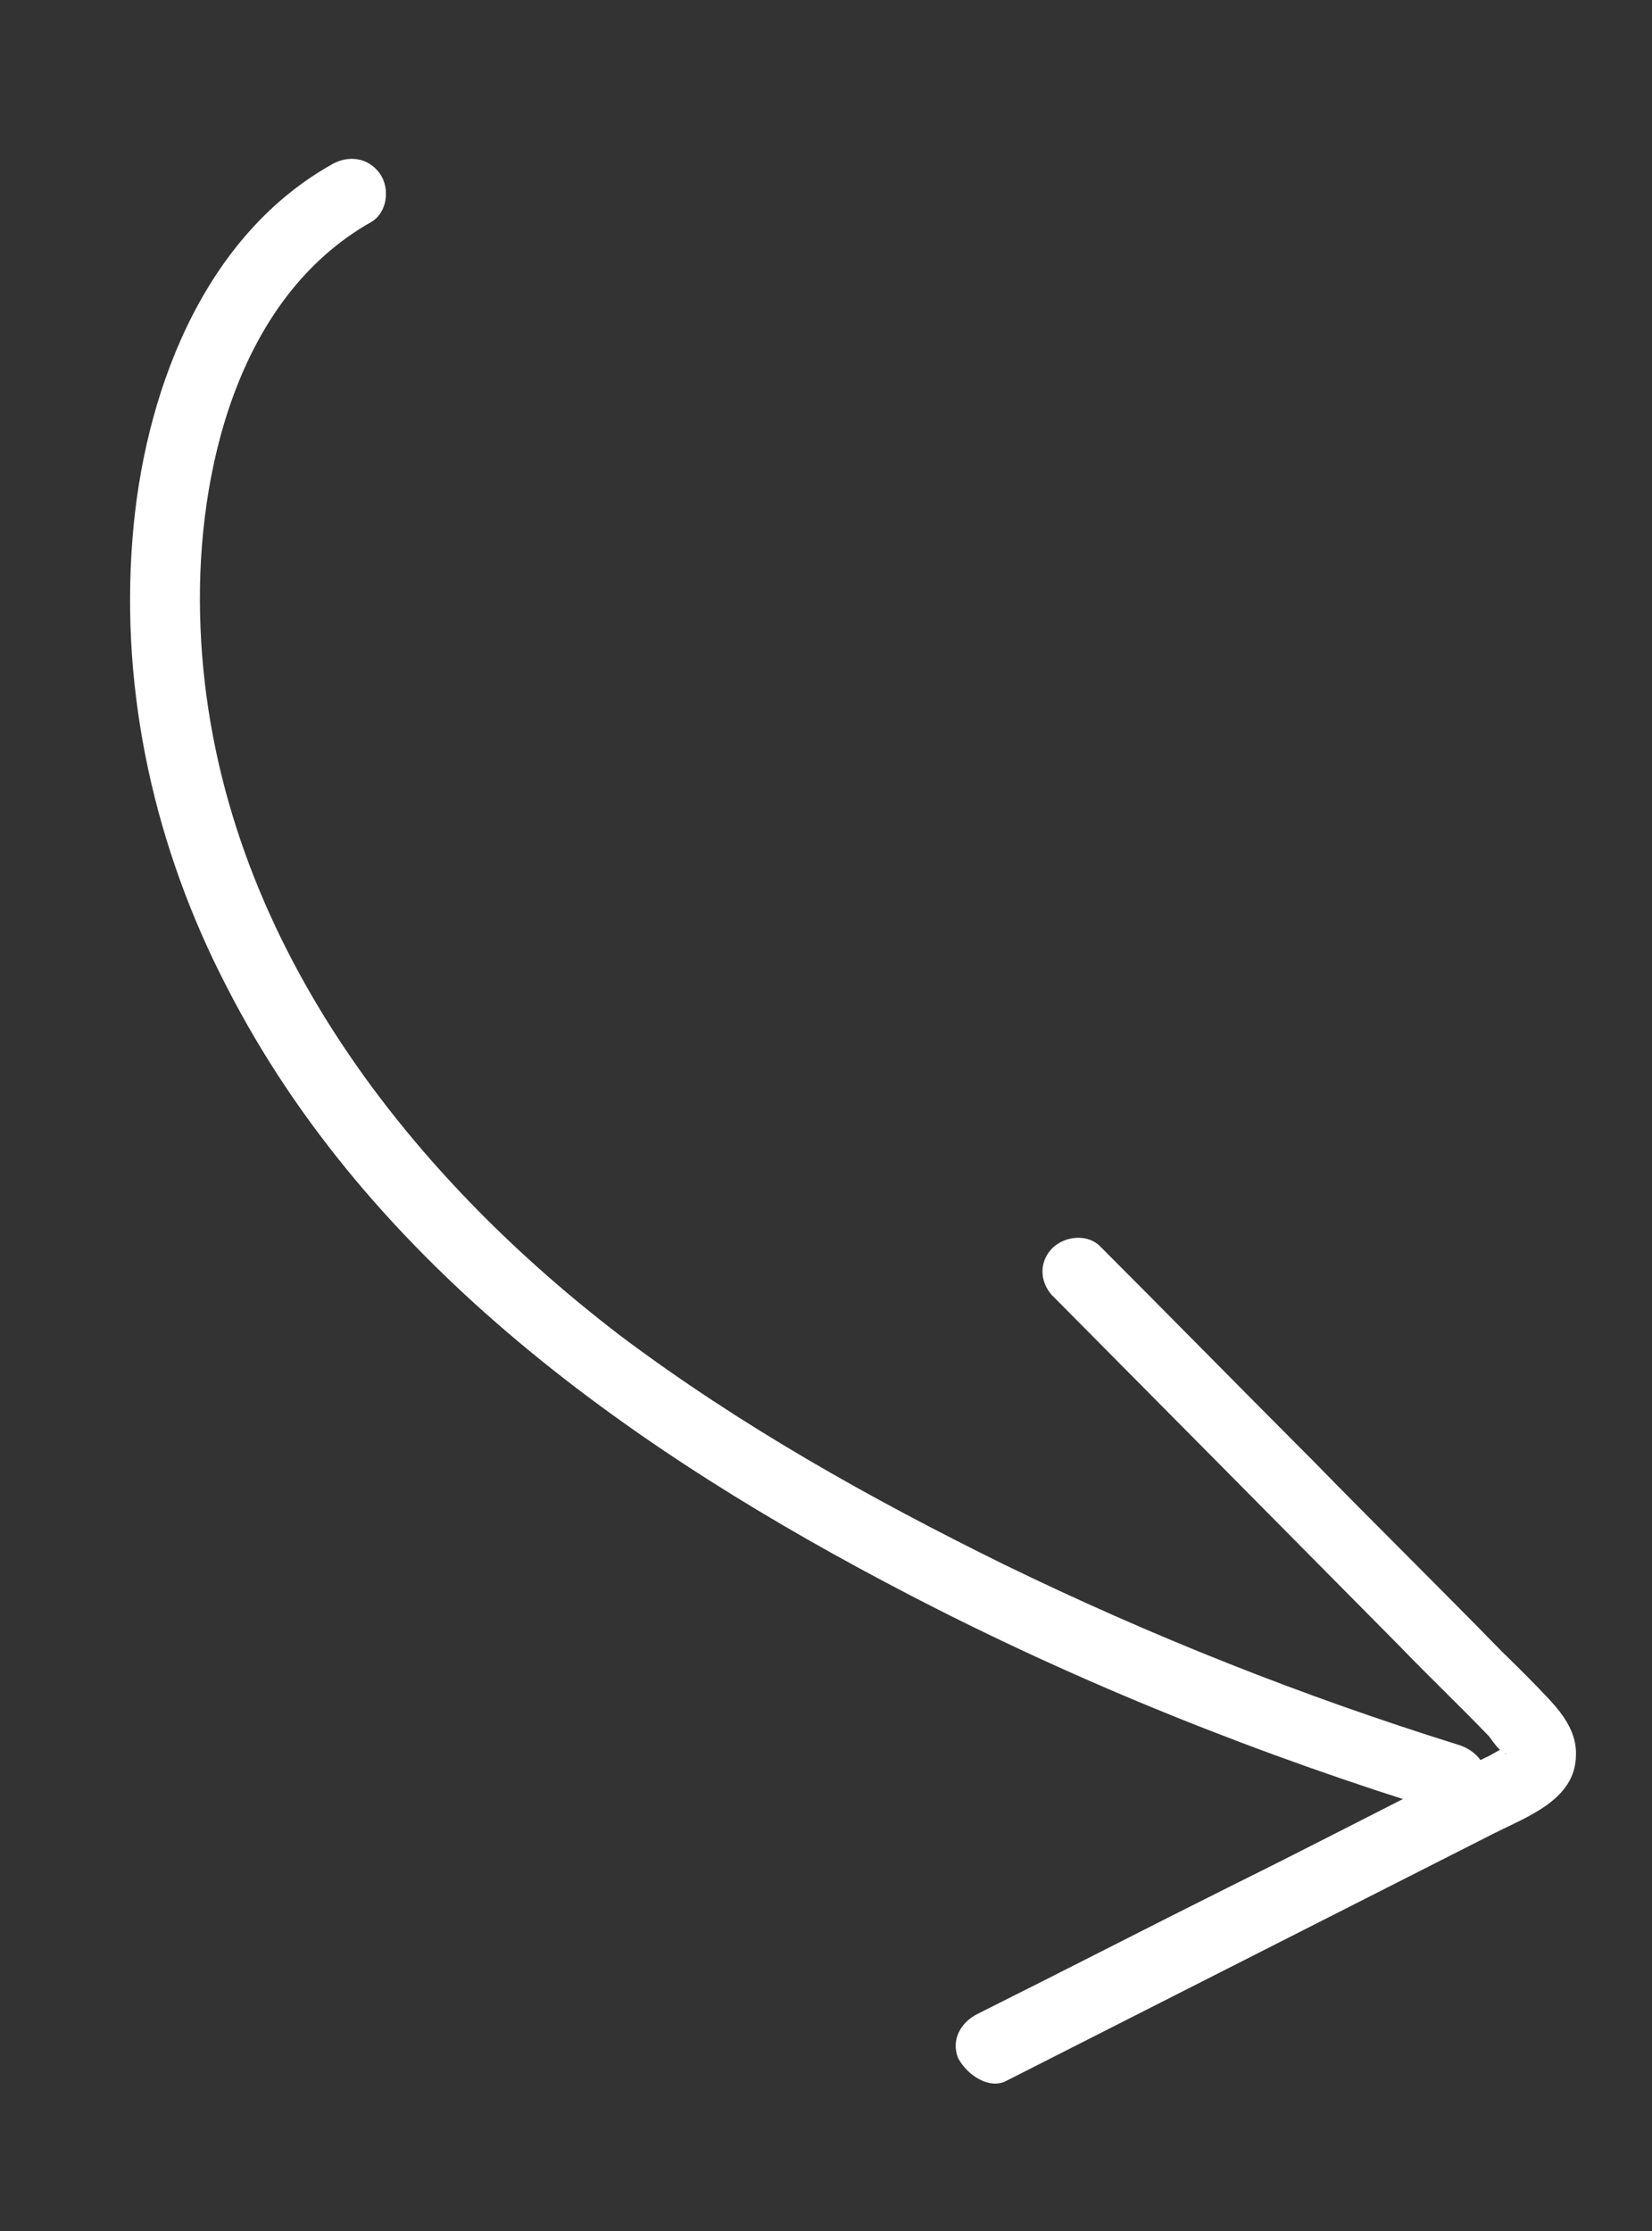
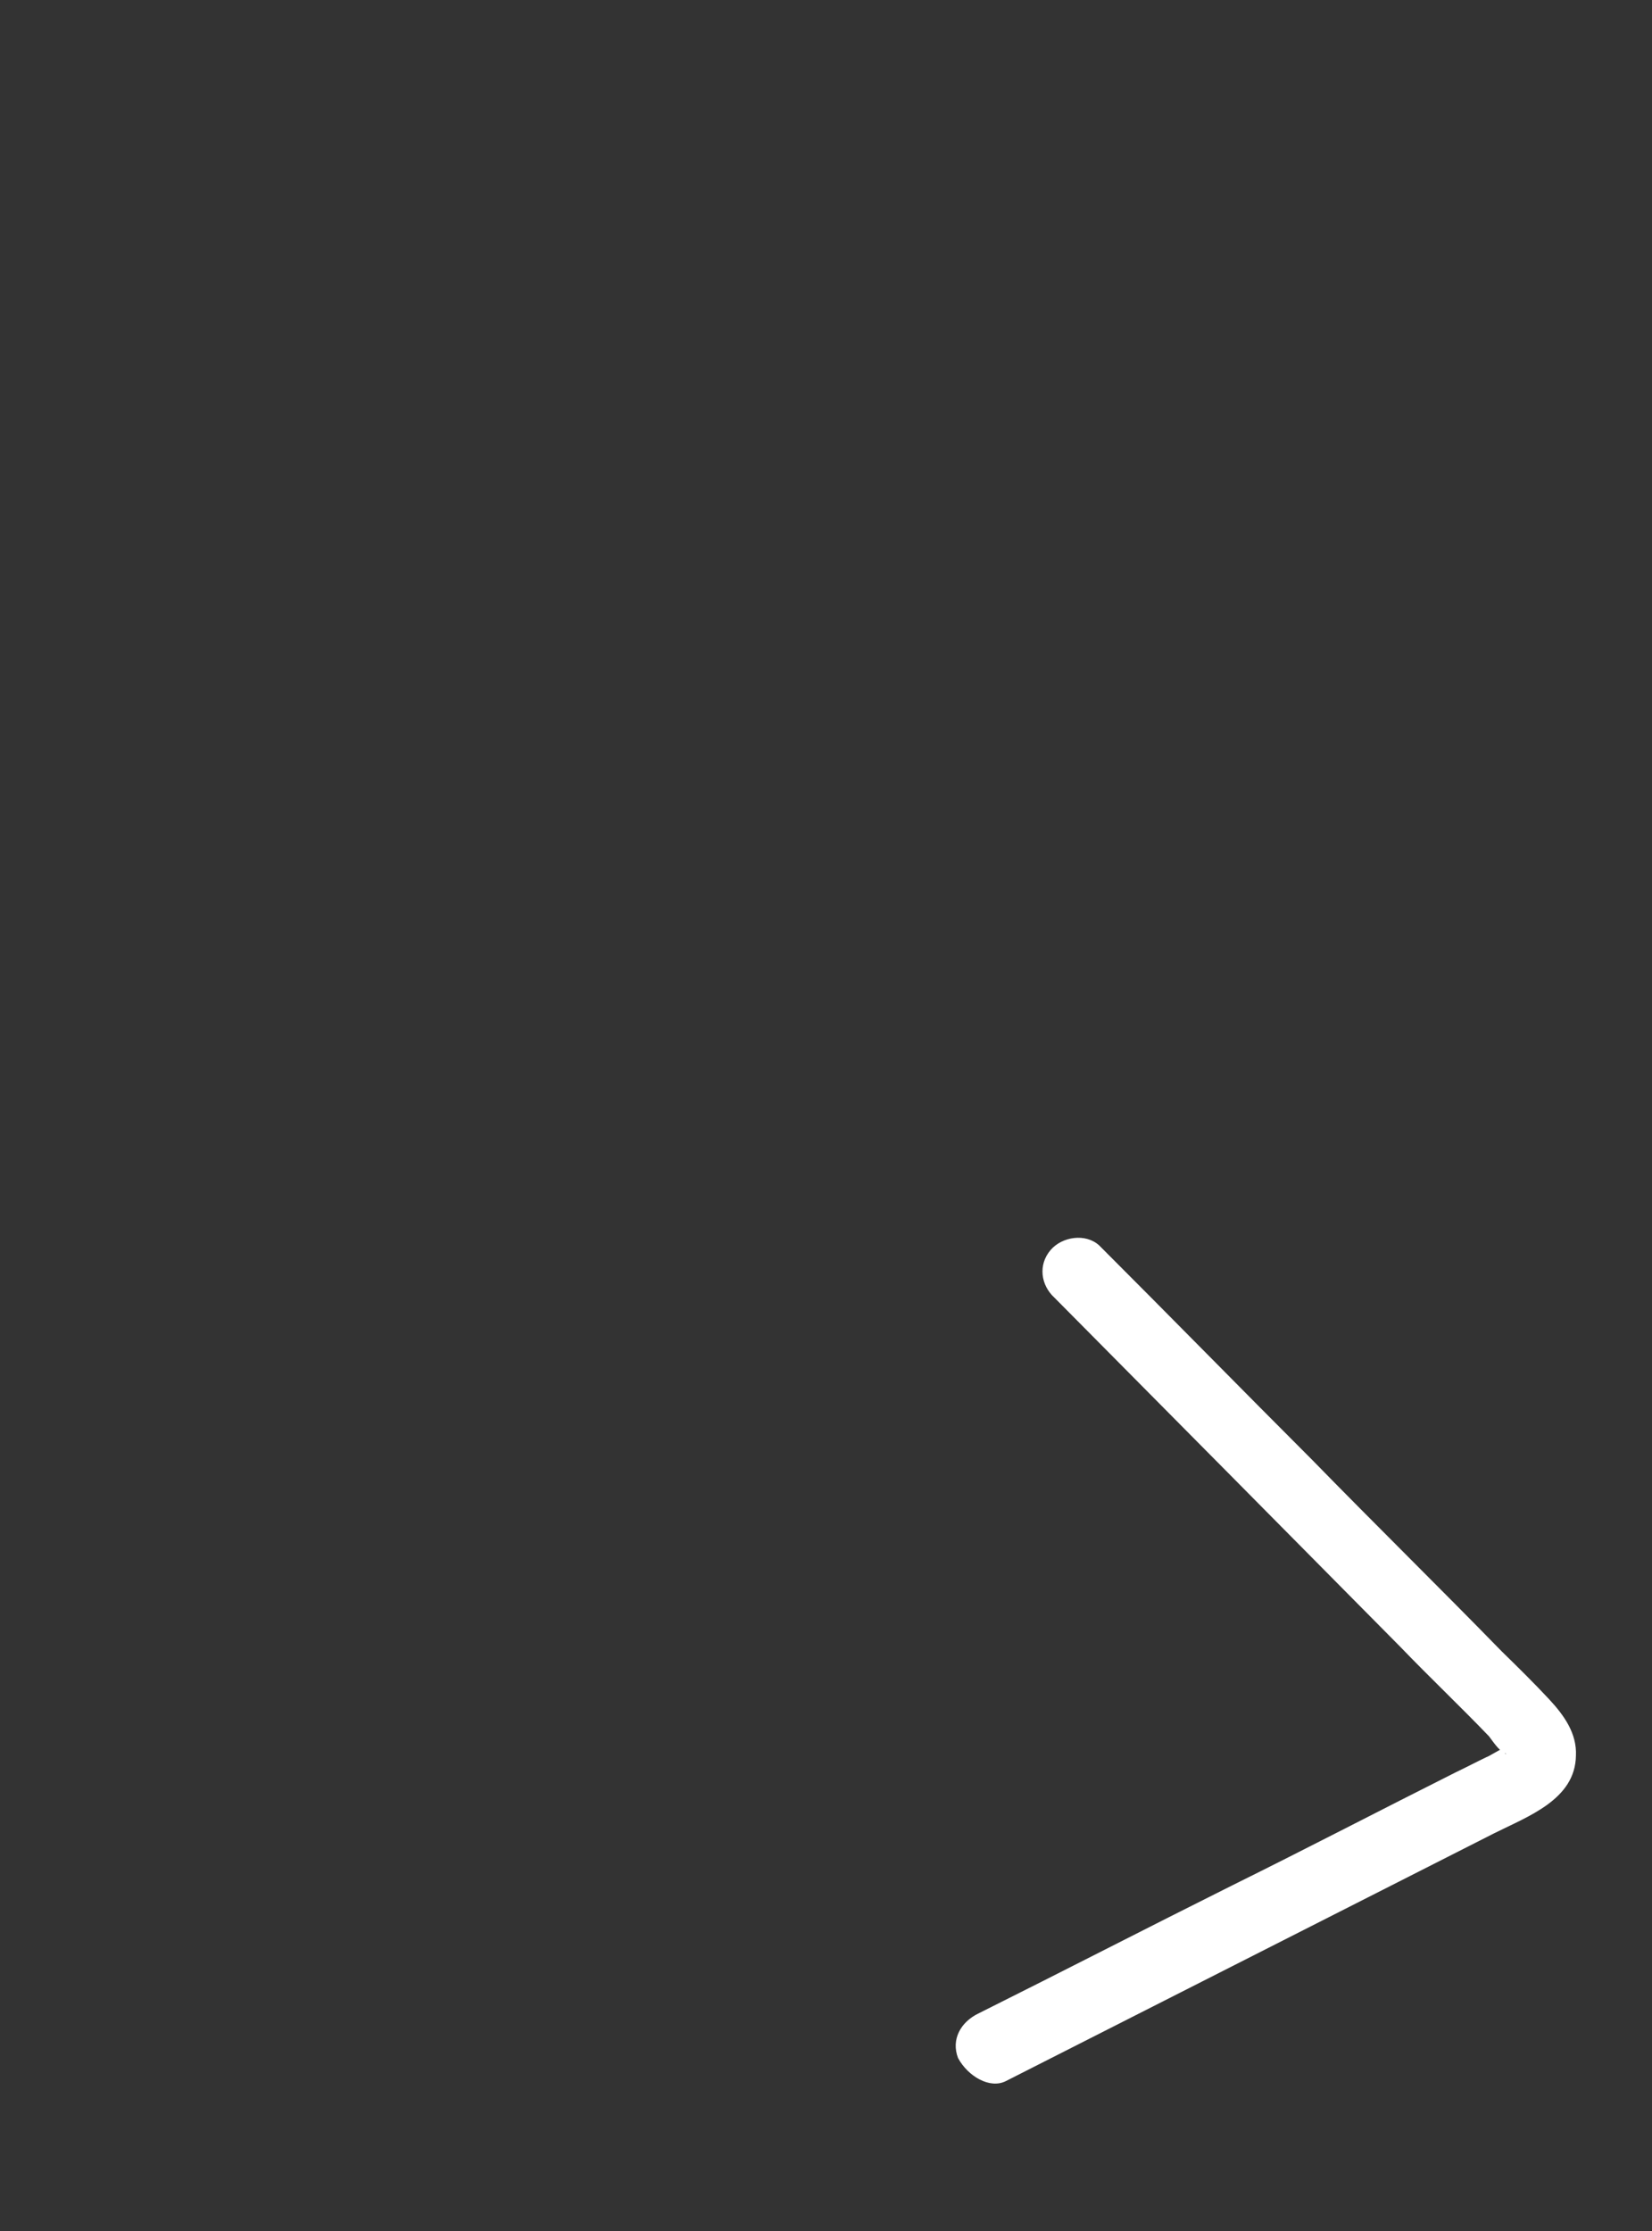
<svg xmlns="http://www.w3.org/2000/svg" width="40" height="54" viewBox="0 0 40 54" fill="none">
  <rect x="0" y="0" width="40" height="54" fill="#333333" stroke="none" />
-   <path d="M8.007 3.995C4.842 5.79 3.47 9.648 3.208 13.036C2.909 16.793 3.758 20.543 5.486 23.878C8.949 30.647 15.405 35.172 22.042 38.614C26.172 40.758 30.505 42.484 34.979 43.864C35.395 43.991 35.901 43.578 35.972 43.205C36.068 42.73 35.734 42.361 35.318 42.234C31.537 41.055 27.869 39.6 24.312 37.868C21.072 36.273 17.918 34.504 15.037 32.342C9.483 28.1 4.998 22.059 4.844 14.847C4.768 11.458 5.736 7.205 8.998 5.368C9.385 5.132 9.439 4.561 9.208 4.216C8.902 3.778 8.393 3.759 8.007 3.995Z" fill="white" />
  <path d="M24.36 50.369C28.299 48.371 32.237 46.373 36.176 44.375C36.99 43.966 38.143 43.559 38.158 42.494C38.183 41.959 37.876 41.523 37.505 41.125C37.134 40.728 36.765 40.364 36.36 39.969C34.845 38.416 33.298 36.899 31.782 35.346C30.049 33.613 28.349 31.878 26.615 30.145C26.286 29.844 25.717 29.93 25.438 30.256C25.129 30.617 25.202 31.109 25.532 31.41C28.337 34.239 31.143 37.068 33.912 39.867C34.615 40.598 35.35 41.294 36.053 42.026C36.128 42.119 36.284 42.37 36.424 42.423C36.53 42.48 36.393 42.46 36.455 42.387C36.708 42.164 36.447 42.288 36.447 42.288C36.413 42.291 36.026 42.527 35.992 42.53C35.731 42.655 35.504 42.776 35.243 42.9C33.452 43.799 31.663 44.731 29.839 45.633C27.787 46.657 25.738 47.713 23.686 48.737C23.262 48.943 23.025 49.364 23.197 49.813C23.436 50.256 23.97 50.572 24.36 50.369Z" fill="white" />
</svg>